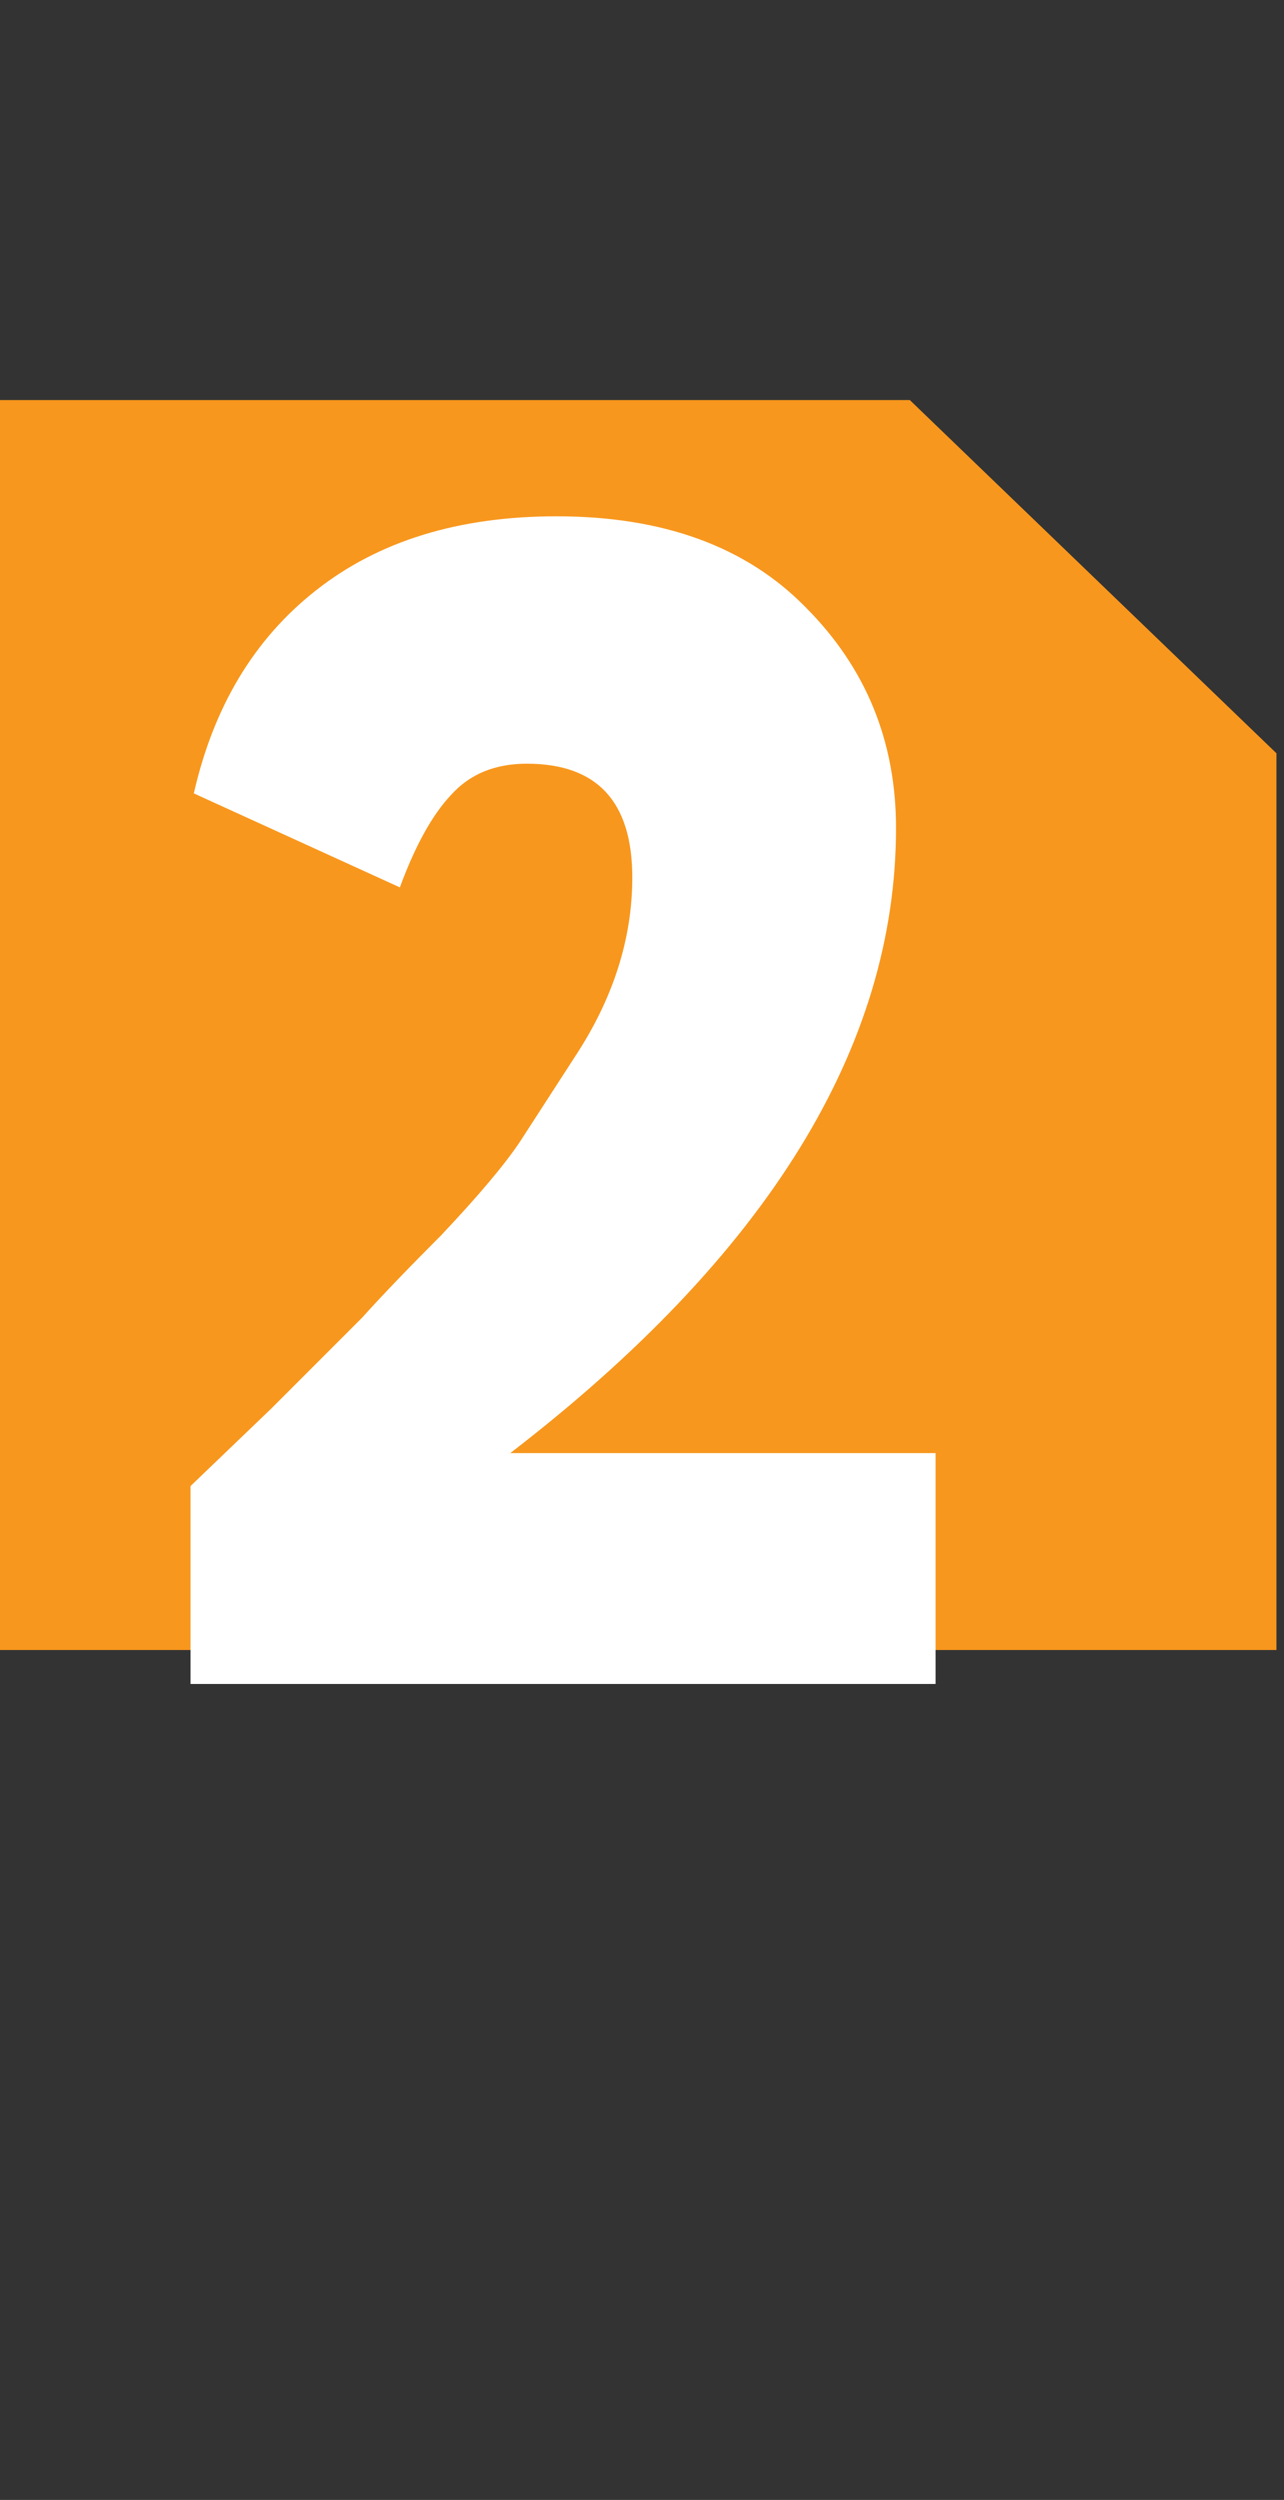
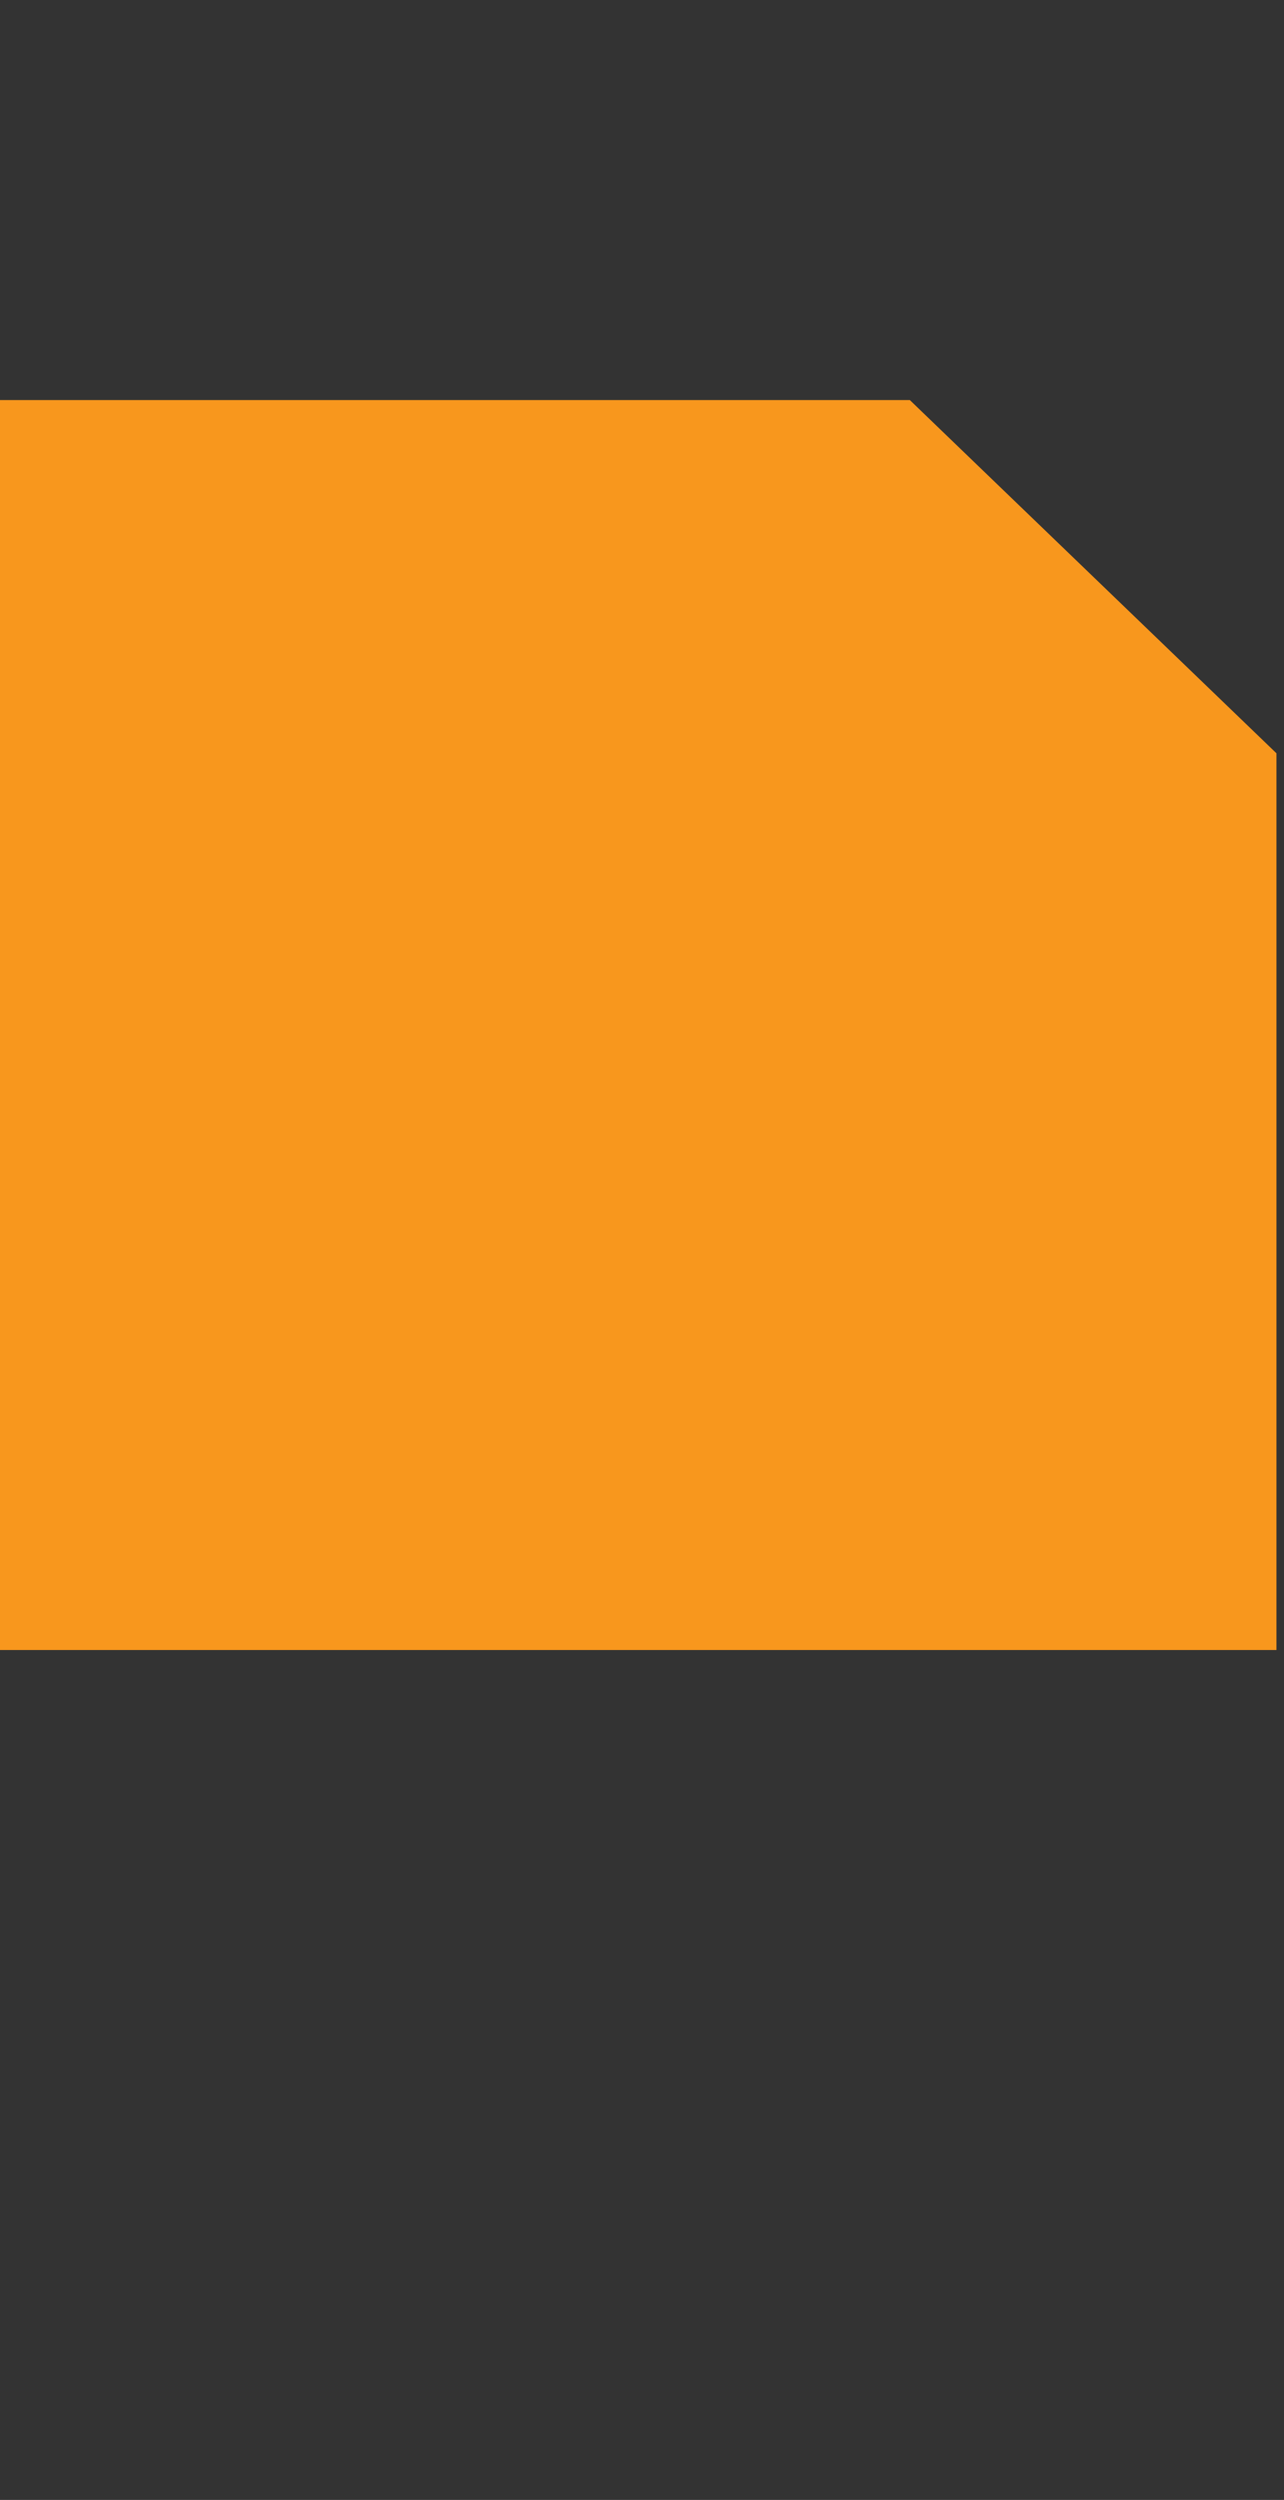
<svg xmlns="http://www.w3.org/2000/svg" width="74" height="144" viewBox="0 0 74 144" fill="none">
  <rect x="0" y="0" width="74" height="144" fill="#333333" stroke="none" />
  <path d="M0 95.043H73.565V43.391L52.435 23.044H0V95.043Z" fill="#F8971D" />
-   <path d="M53.92 97H10.98V85.6C11.044 85.537 12.595 84.048 15.635 81.135L20.86 75.91C22 74.643 23.52 73.06 25.42 71.16C27.574 68.88 29.094 67.075 29.98 65.745L33.115 60.9C35.332 57.543 36.44 54.092 36.44 50.545C36.44 46.175 34.414 43.99 30.36 43.99C28.524 43.99 27.067 44.592 25.99 45.795C24.914 46.935 23.932 48.708 23.045 51.115L11.17 45.7C12.31 40.697 14.654 36.802 18.2 34.015C21.81 31.165 26.434 29.74 32.07 29.74C38.214 29.74 42.995 31.482 46.415 34.965C49.899 38.448 51.64 42.692 51.64 47.695C51.64 60.298 44.23 72.3 29.41 83.7H53.92V97Z" fill="white" />
</svg>